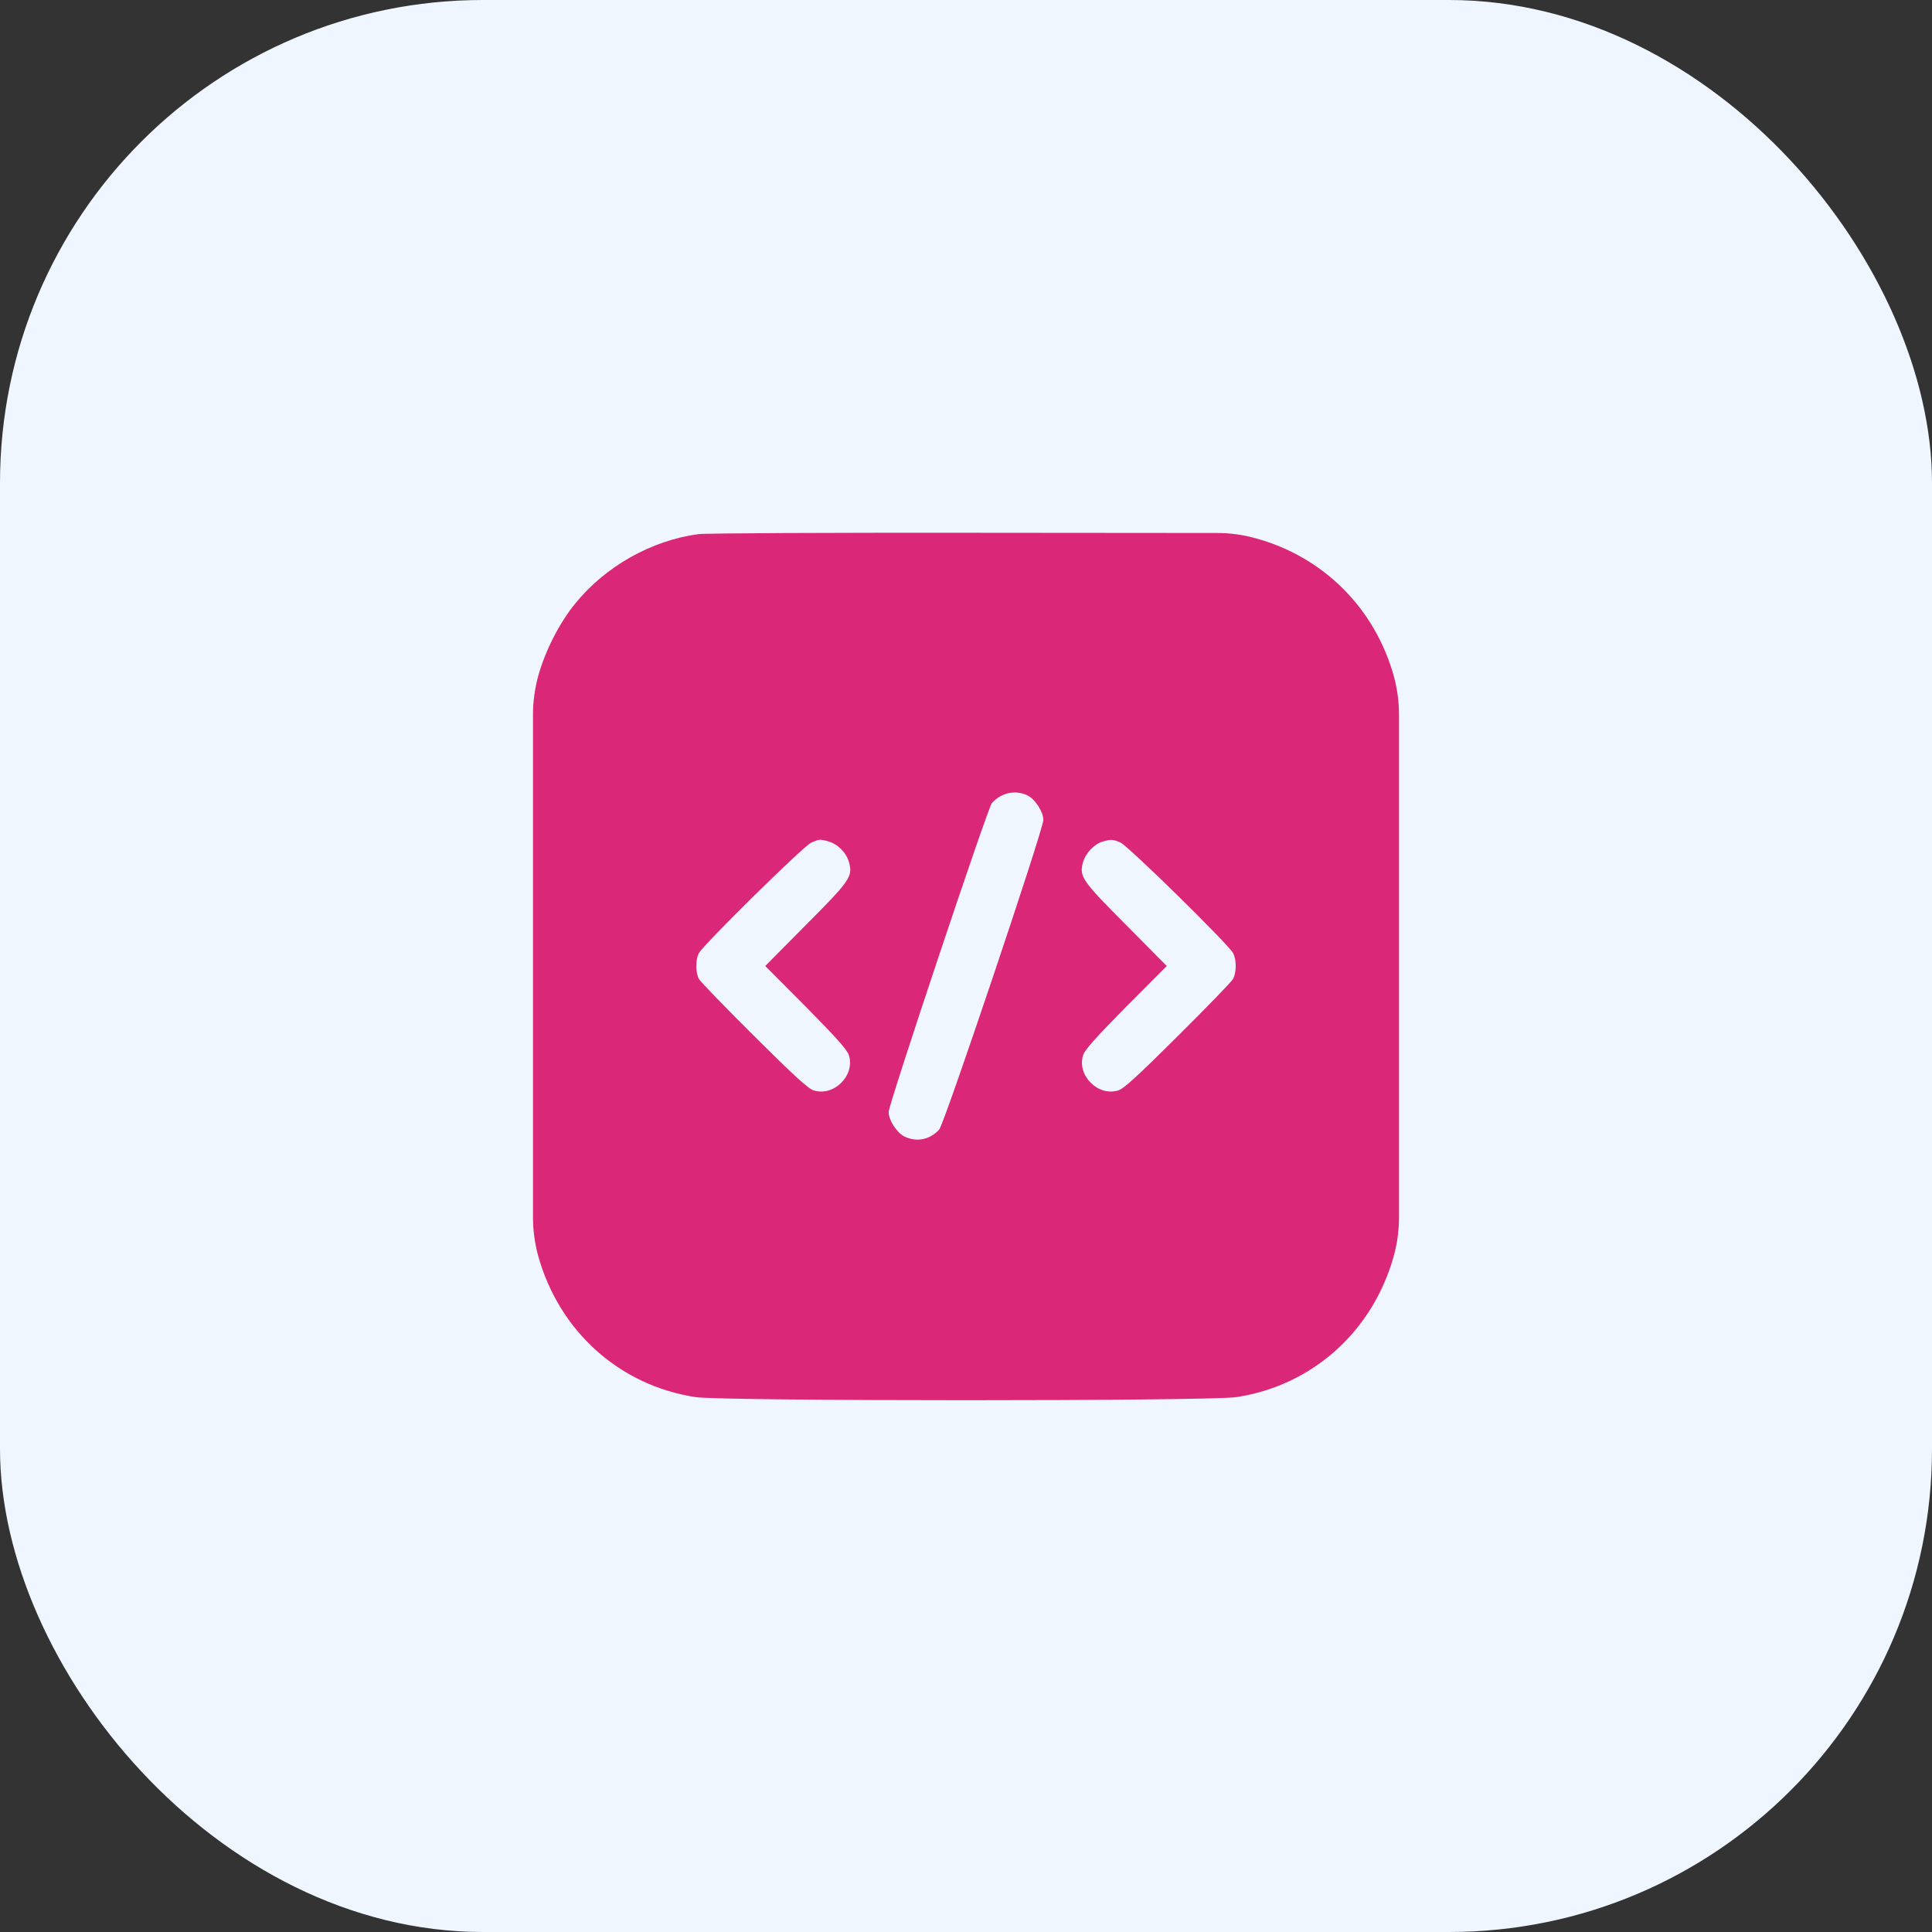
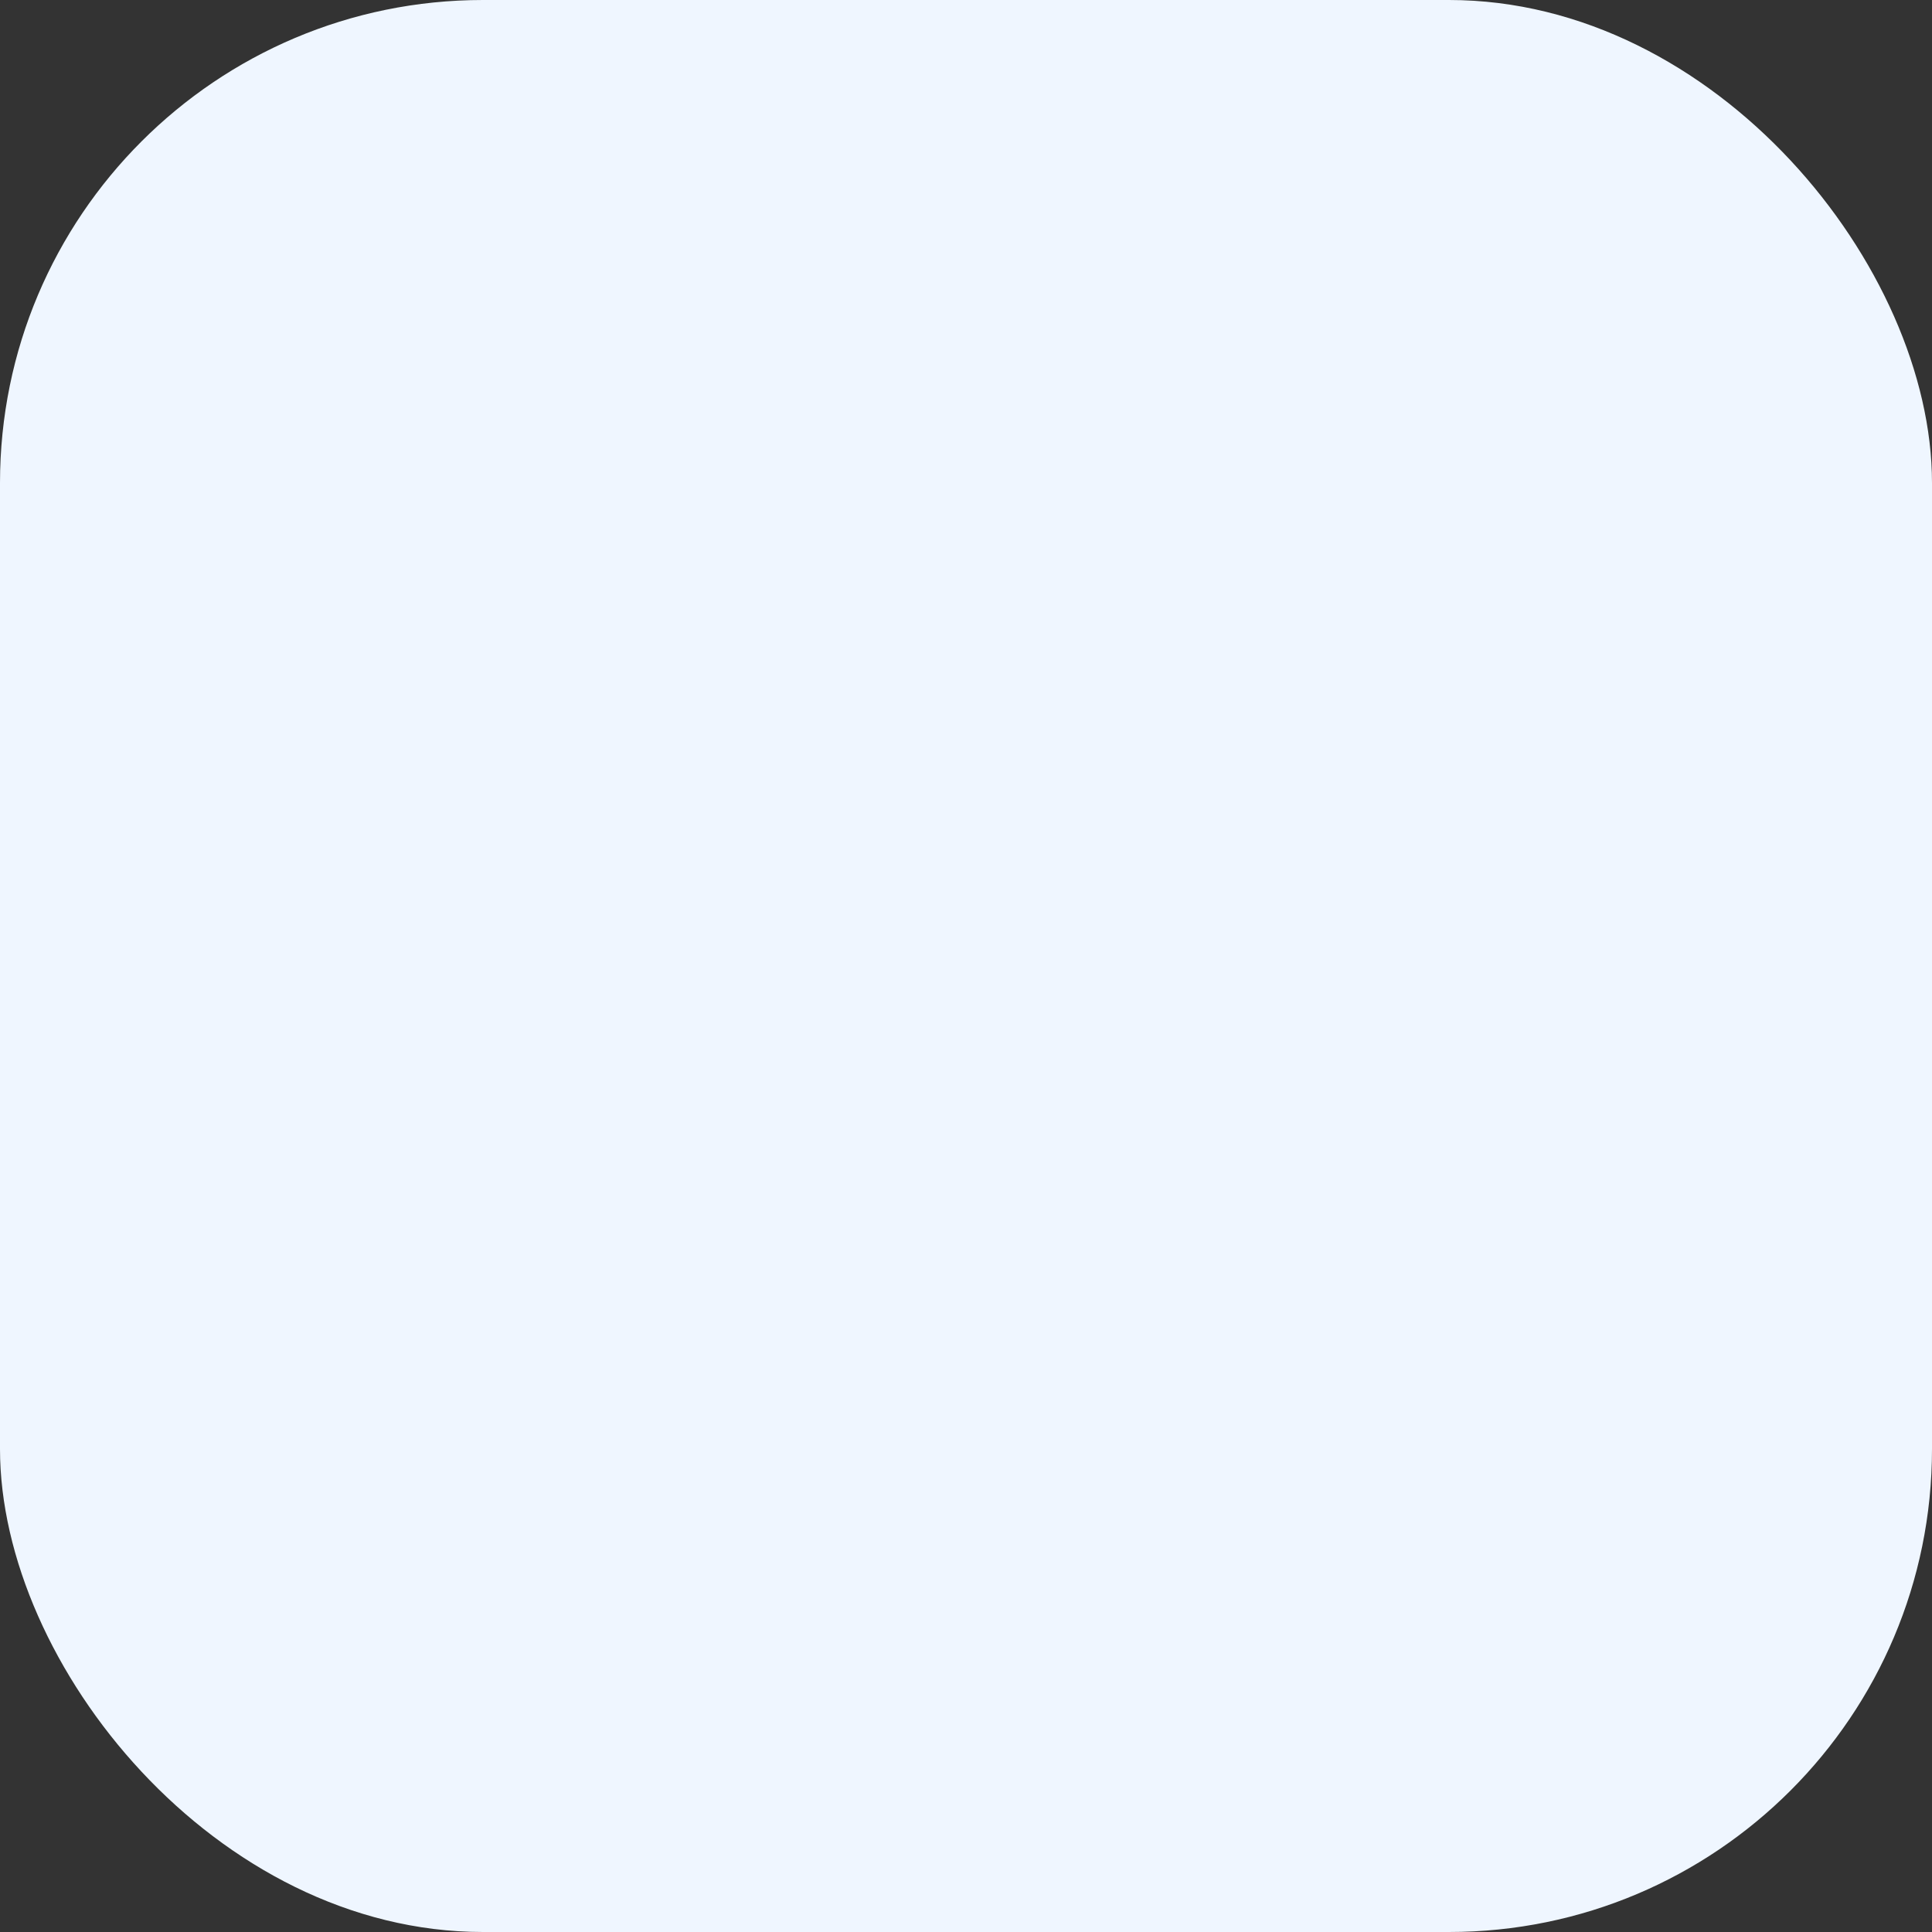
<svg xmlns="http://www.w3.org/2000/svg" width="48" height="48" viewBox="0 0 48 48" fill="none">
  <rect x="0" y="0" width="48" height="48" fill="#333333" stroke="none" />
  <rect width="48" height="48" rx="12" fill="#EFF6FF" />
-   <path d="M17.353 13.27C16.186 13.425 15.037 14.072 14.287 15C13.894 15.483 13.542 16.176 13.369 16.805C13.285 17.116 13.242 17.436 13.242 17.759V24V30.241C13.242 30.563 13.285 30.884 13.369 31.195C13.889 33.075 15.394 34.425 17.283 34.711C17.967 34.814 30.033 34.814 30.717 34.711C32.606 34.425 34.111 33.075 34.631 31.195C34.715 30.884 34.758 30.563 34.758 30.241V24V17.759C34.758 17.436 34.715 17.116 34.631 16.805C34.163 15.117 32.883 13.833 31.195 13.373C30.884 13.286 30.563 13.242 30.24 13.242L24.188 13.237C20.592 13.233 17.517 13.247 17.353 13.27ZM25.528 19.762C25.716 19.851 25.922 20.17 25.922 20.372C25.922 20.606 23.456 27.937 23.334 28.064C23.1 28.317 22.777 28.383 22.472 28.237C22.284 28.148 22.078 27.829 22.078 27.628C22.078 27.436 24.539 20.072 24.642 19.954C24.877 19.692 25.223 19.617 25.528 19.762ZM20.587 20.906C20.817 20.972 21.033 21.192 21.094 21.426C21.188 21.778 21.127 21.872 20.025 22.978L19.012 24L20.025 25.017C20.77 25.772 21.052 26.086 21.089 26.212C21.253 26.714 20.719 27.253 20.212 27.089C20.081 27.051 19.716 26.714 18.736 25.739C18.019 25.026 17.4 24.389 17.363 24.319C17.278 24.154 17.278 23.845 17.363 23.681C17.475 23.47 19.973 21.009 20.156 20.934C20.353 20.85 20.367 20.845 20.587 20.906ZM27.834 20.93C28.022 21.009 30.516 23.456 30.637 23.681C30.722 23.845 30.722 24.154 30.637 24.319C30.6 24.389 29.981 25.026 29.264 25.739C28.284 26.714 27.919 27.051 27.788 27.089C27.281 27.253 26.747 26.714 26.911 26.212C26.948 26.086 27.23 25.772 27.975 25.017L28.988 24L27.975 22.978C26.873 21.872 26.812 21.778 26.906 21.426C26.967 21.201 27.183 20.972 27.389 20.911C27.605 20.85 27.637 20.85 27.834 20.93Z" fill="#DB2777" />
</svg>